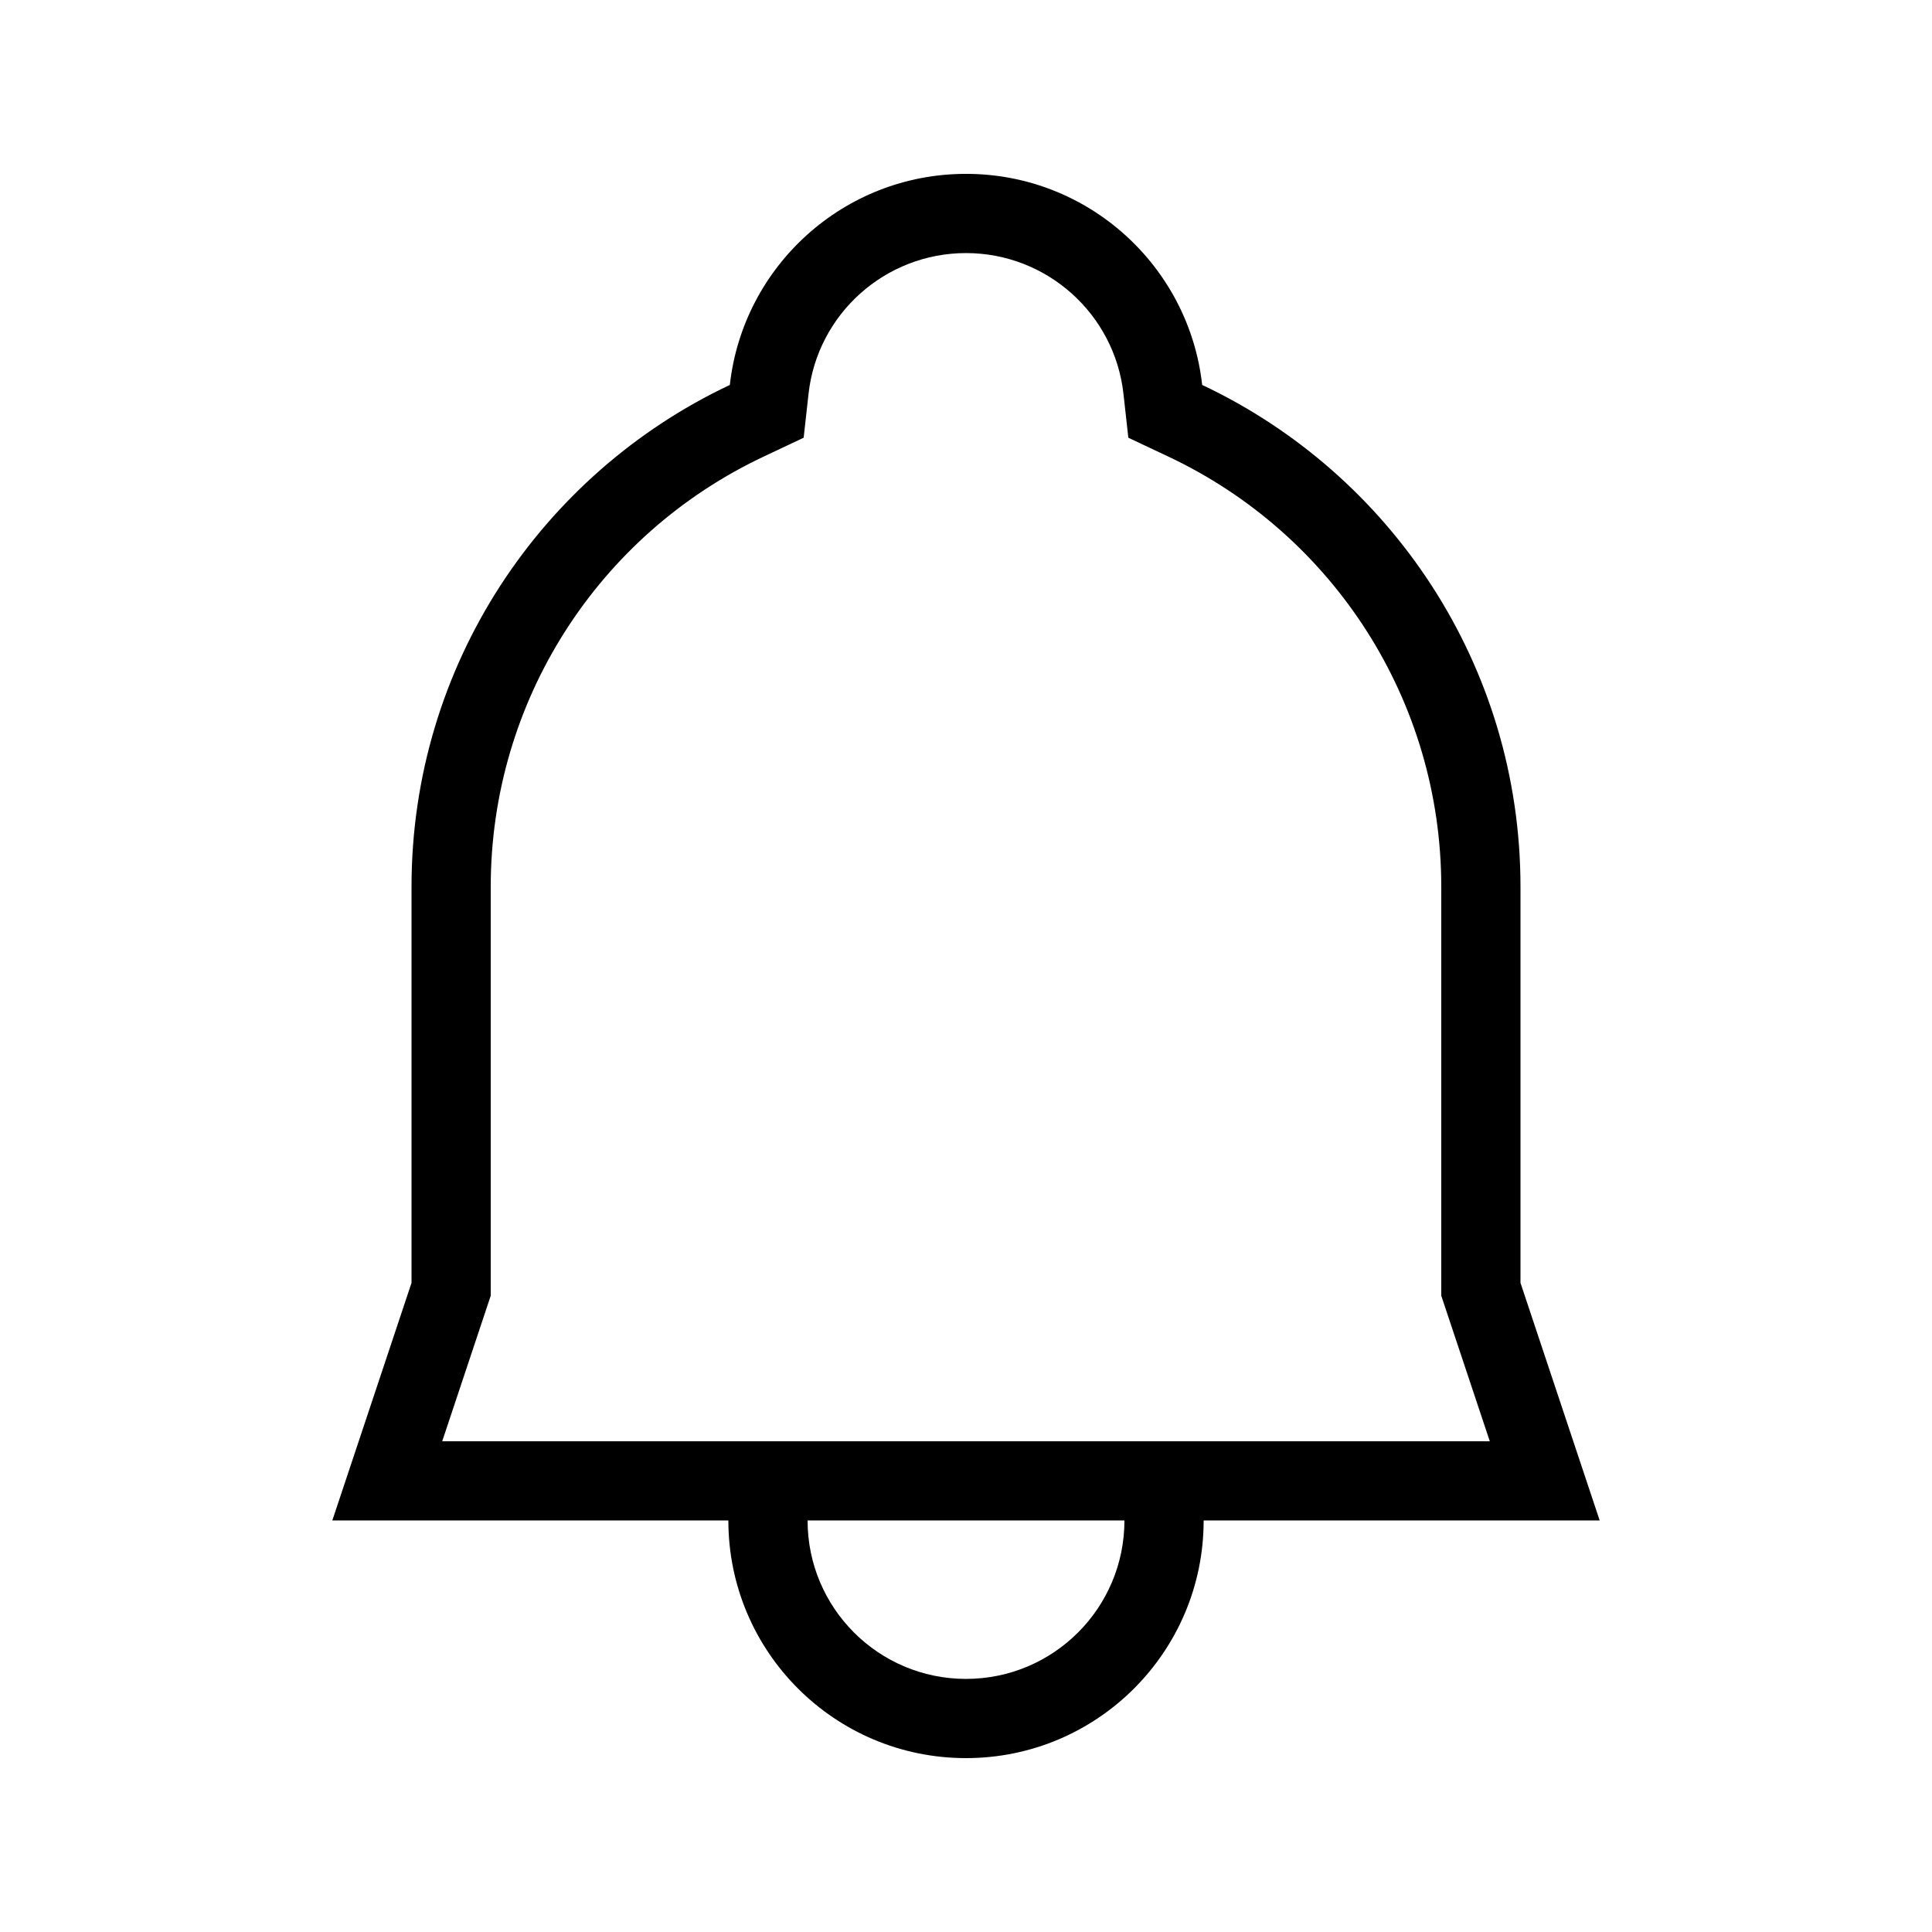
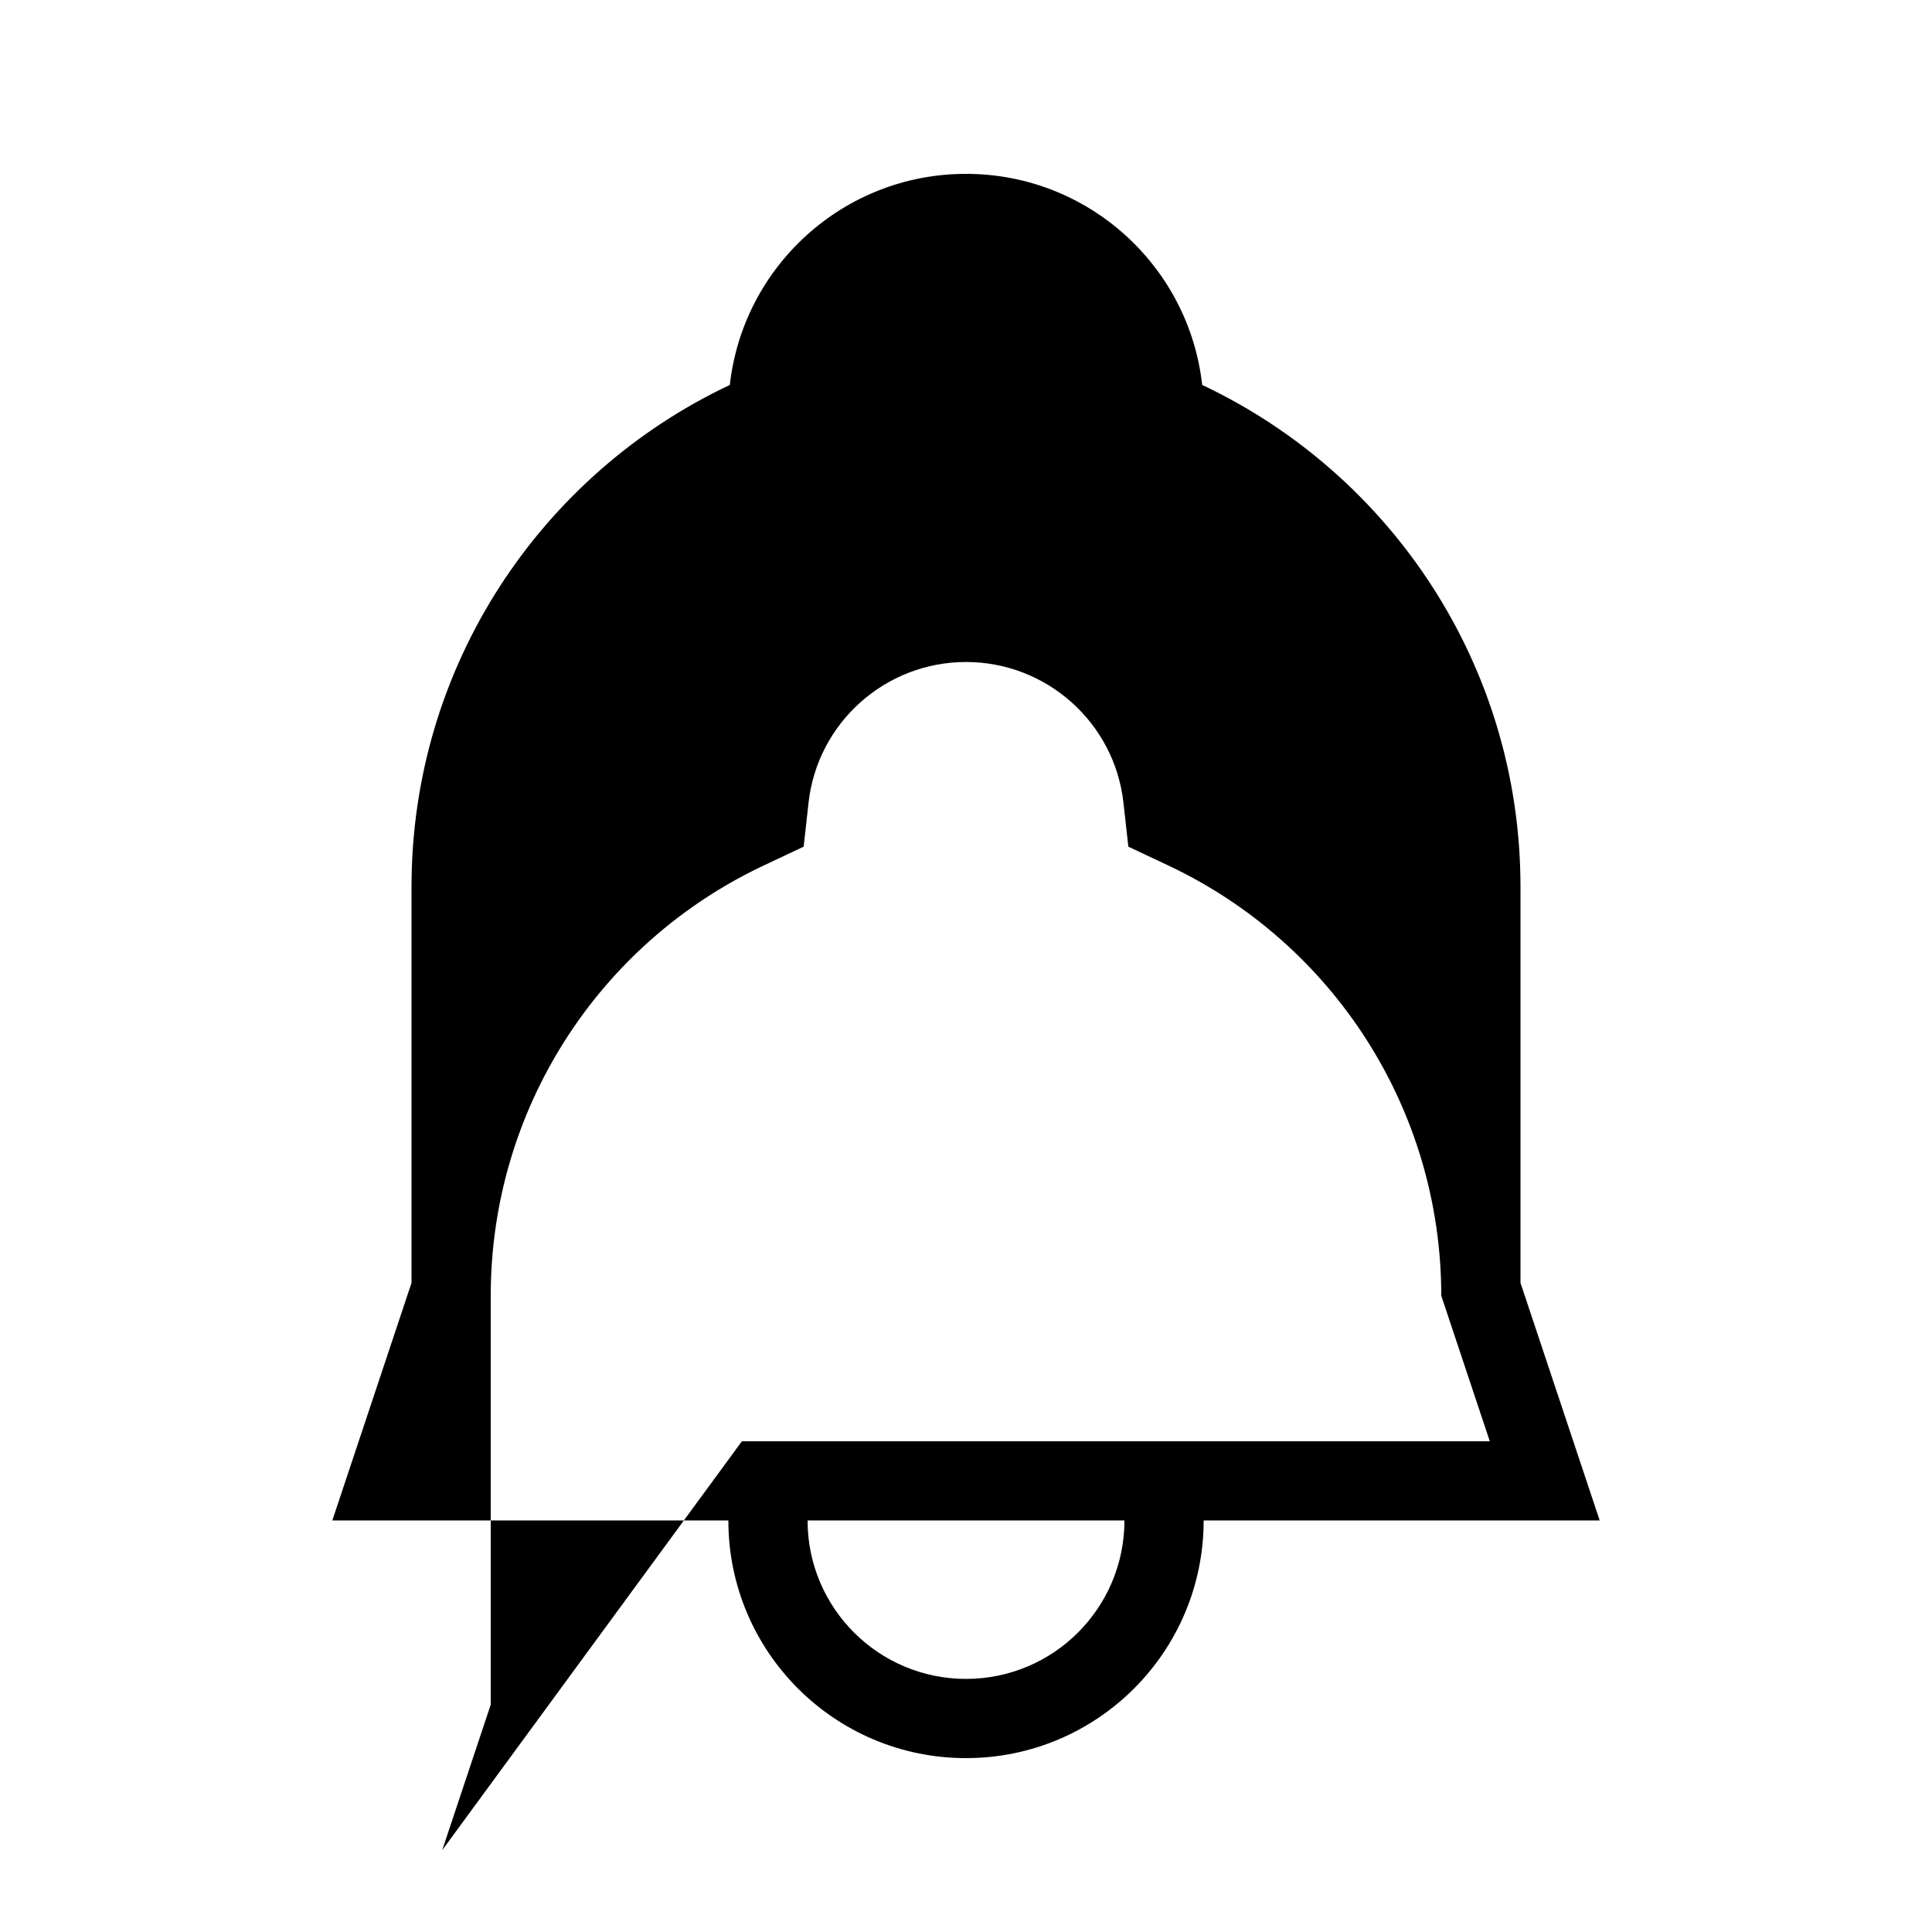
<svg xmlns="http://www.w3.org/2000/svg" fill="#000000" width="800px" height="800px" version="1.1" viewBox="144 144 512 512">
-   <path d="m340.61 525.95h198.2l-12.859-38.574v-108.37c0-49.266-28.527-93.359-72.316-114l-10.613-5.004-1.297-11.664c-2.348-21.109-20.285-37.27-41.723-37.27s-39.379 16.16-41.727 37.27l-1.297 11.664-10.613 5.004c-43.789 20.641-72.316 64.734-72.316 114v108.37l-12.859 38.574zm17.41 20.992c0 23.188 18.797 41.984 41.984 41.984s41.984-18.797 41.984-41.984zm104.96 0c0 34.781-28.195 62.977-62.977 62.977s-62.977-28.195-62.977-62.977h-104.96l20.992-62.977v-104.96c0-58.773 34.5-109.48 84.355-132.99 3.5-31.469 30.188-55.941 62.59-55.941s59.09 24.473 62.586 55.941c49.855 23.504 84.355 74.215 84.355 132.99v104.96l20.992 62.977z" />
+   <path d="m340.61 525.95h198.2l-12.859-38.574c0-49.266-28.527-93.359-72.316-114l-10.613-5.004-1.297-11.664c-2.348-21.109-20.285-37.27-41.723-37.27s-39.379 16.16-41.727 37.27l-1.297 11.664-10.613 5.004c-43.789 20.641-72.316 64.734-72.316 114v108.37l-12.859 38.574zm17.41 20.992c0 23.188 18.797 41.984 41.984 41.984s41.984-18.797 41.984-41.984zm104.96 0c0 34.781-28.195 62.977-62.977 62.977s-62.977-28.195-62.977-62.977h-104.96l20.992-62.977v-104.96c0-58.773 34.5-109.48 84.355-132.99 3.5-31.469 30.188-55.941 62.59-55.941s59.09 24.473 62.586 55.941c49.855 23.504 84.355 74.215 84.355 132.99v104.96l20.992 62.977z" />
</svg>